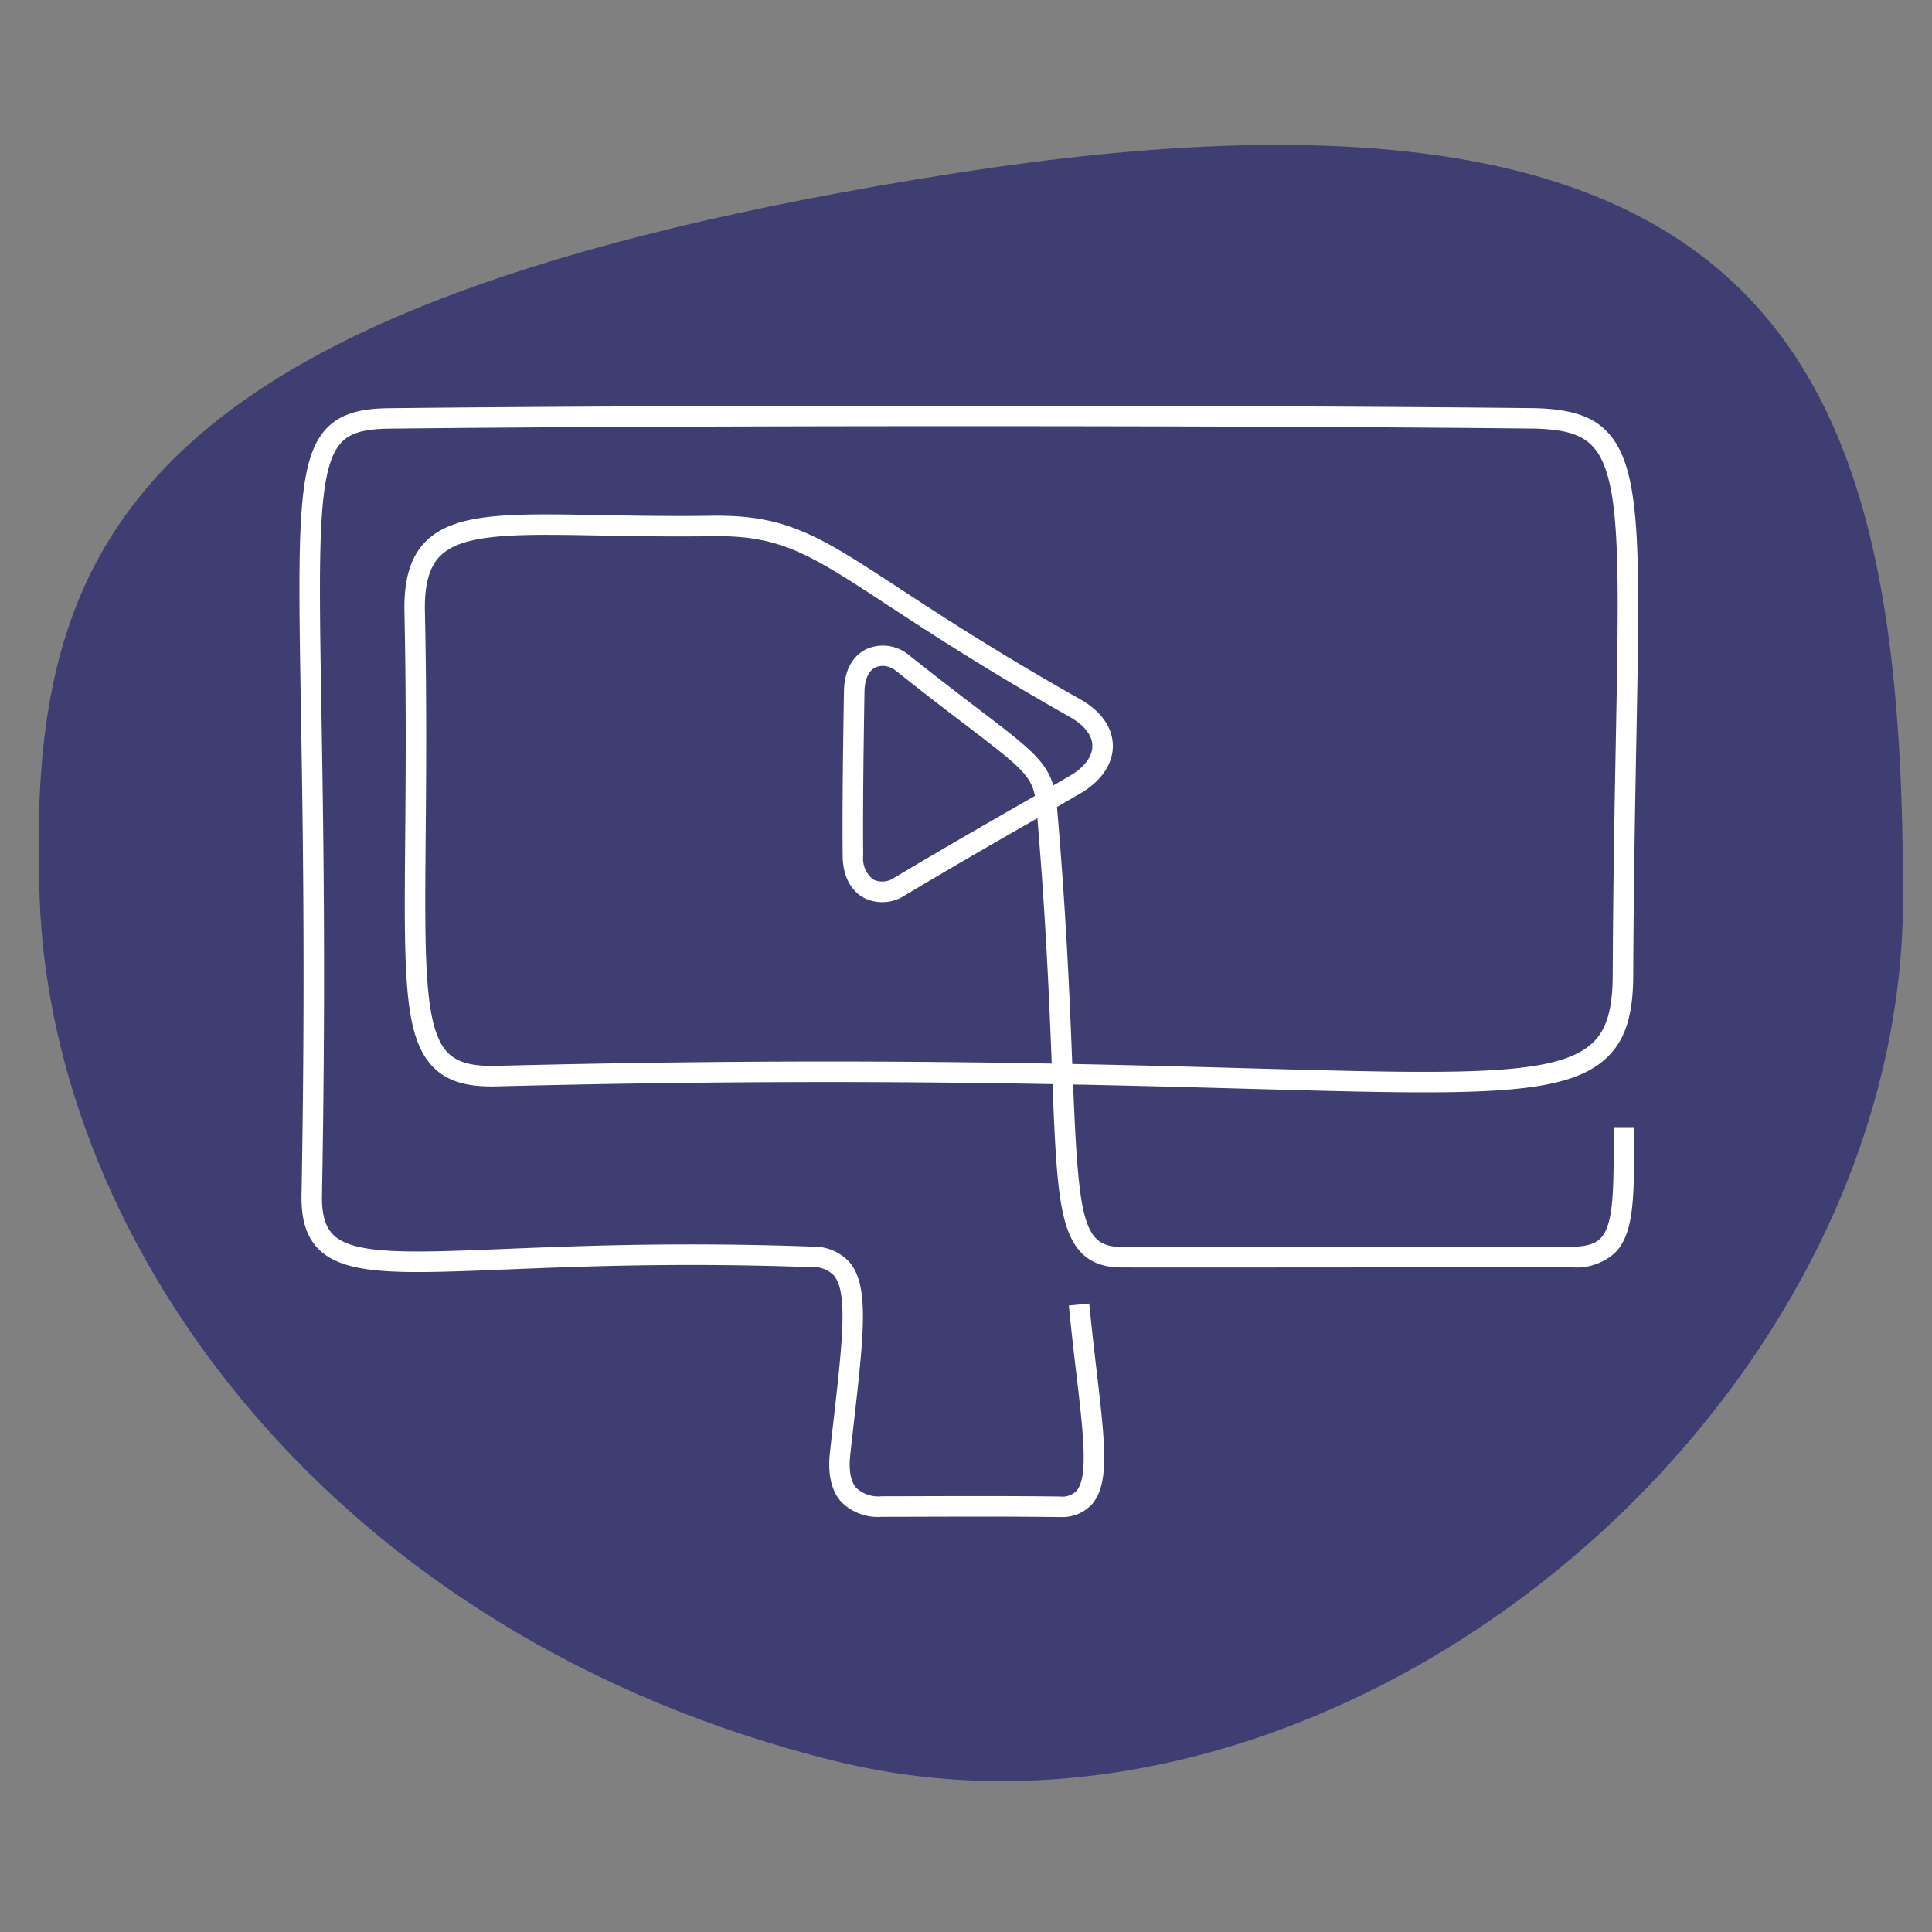
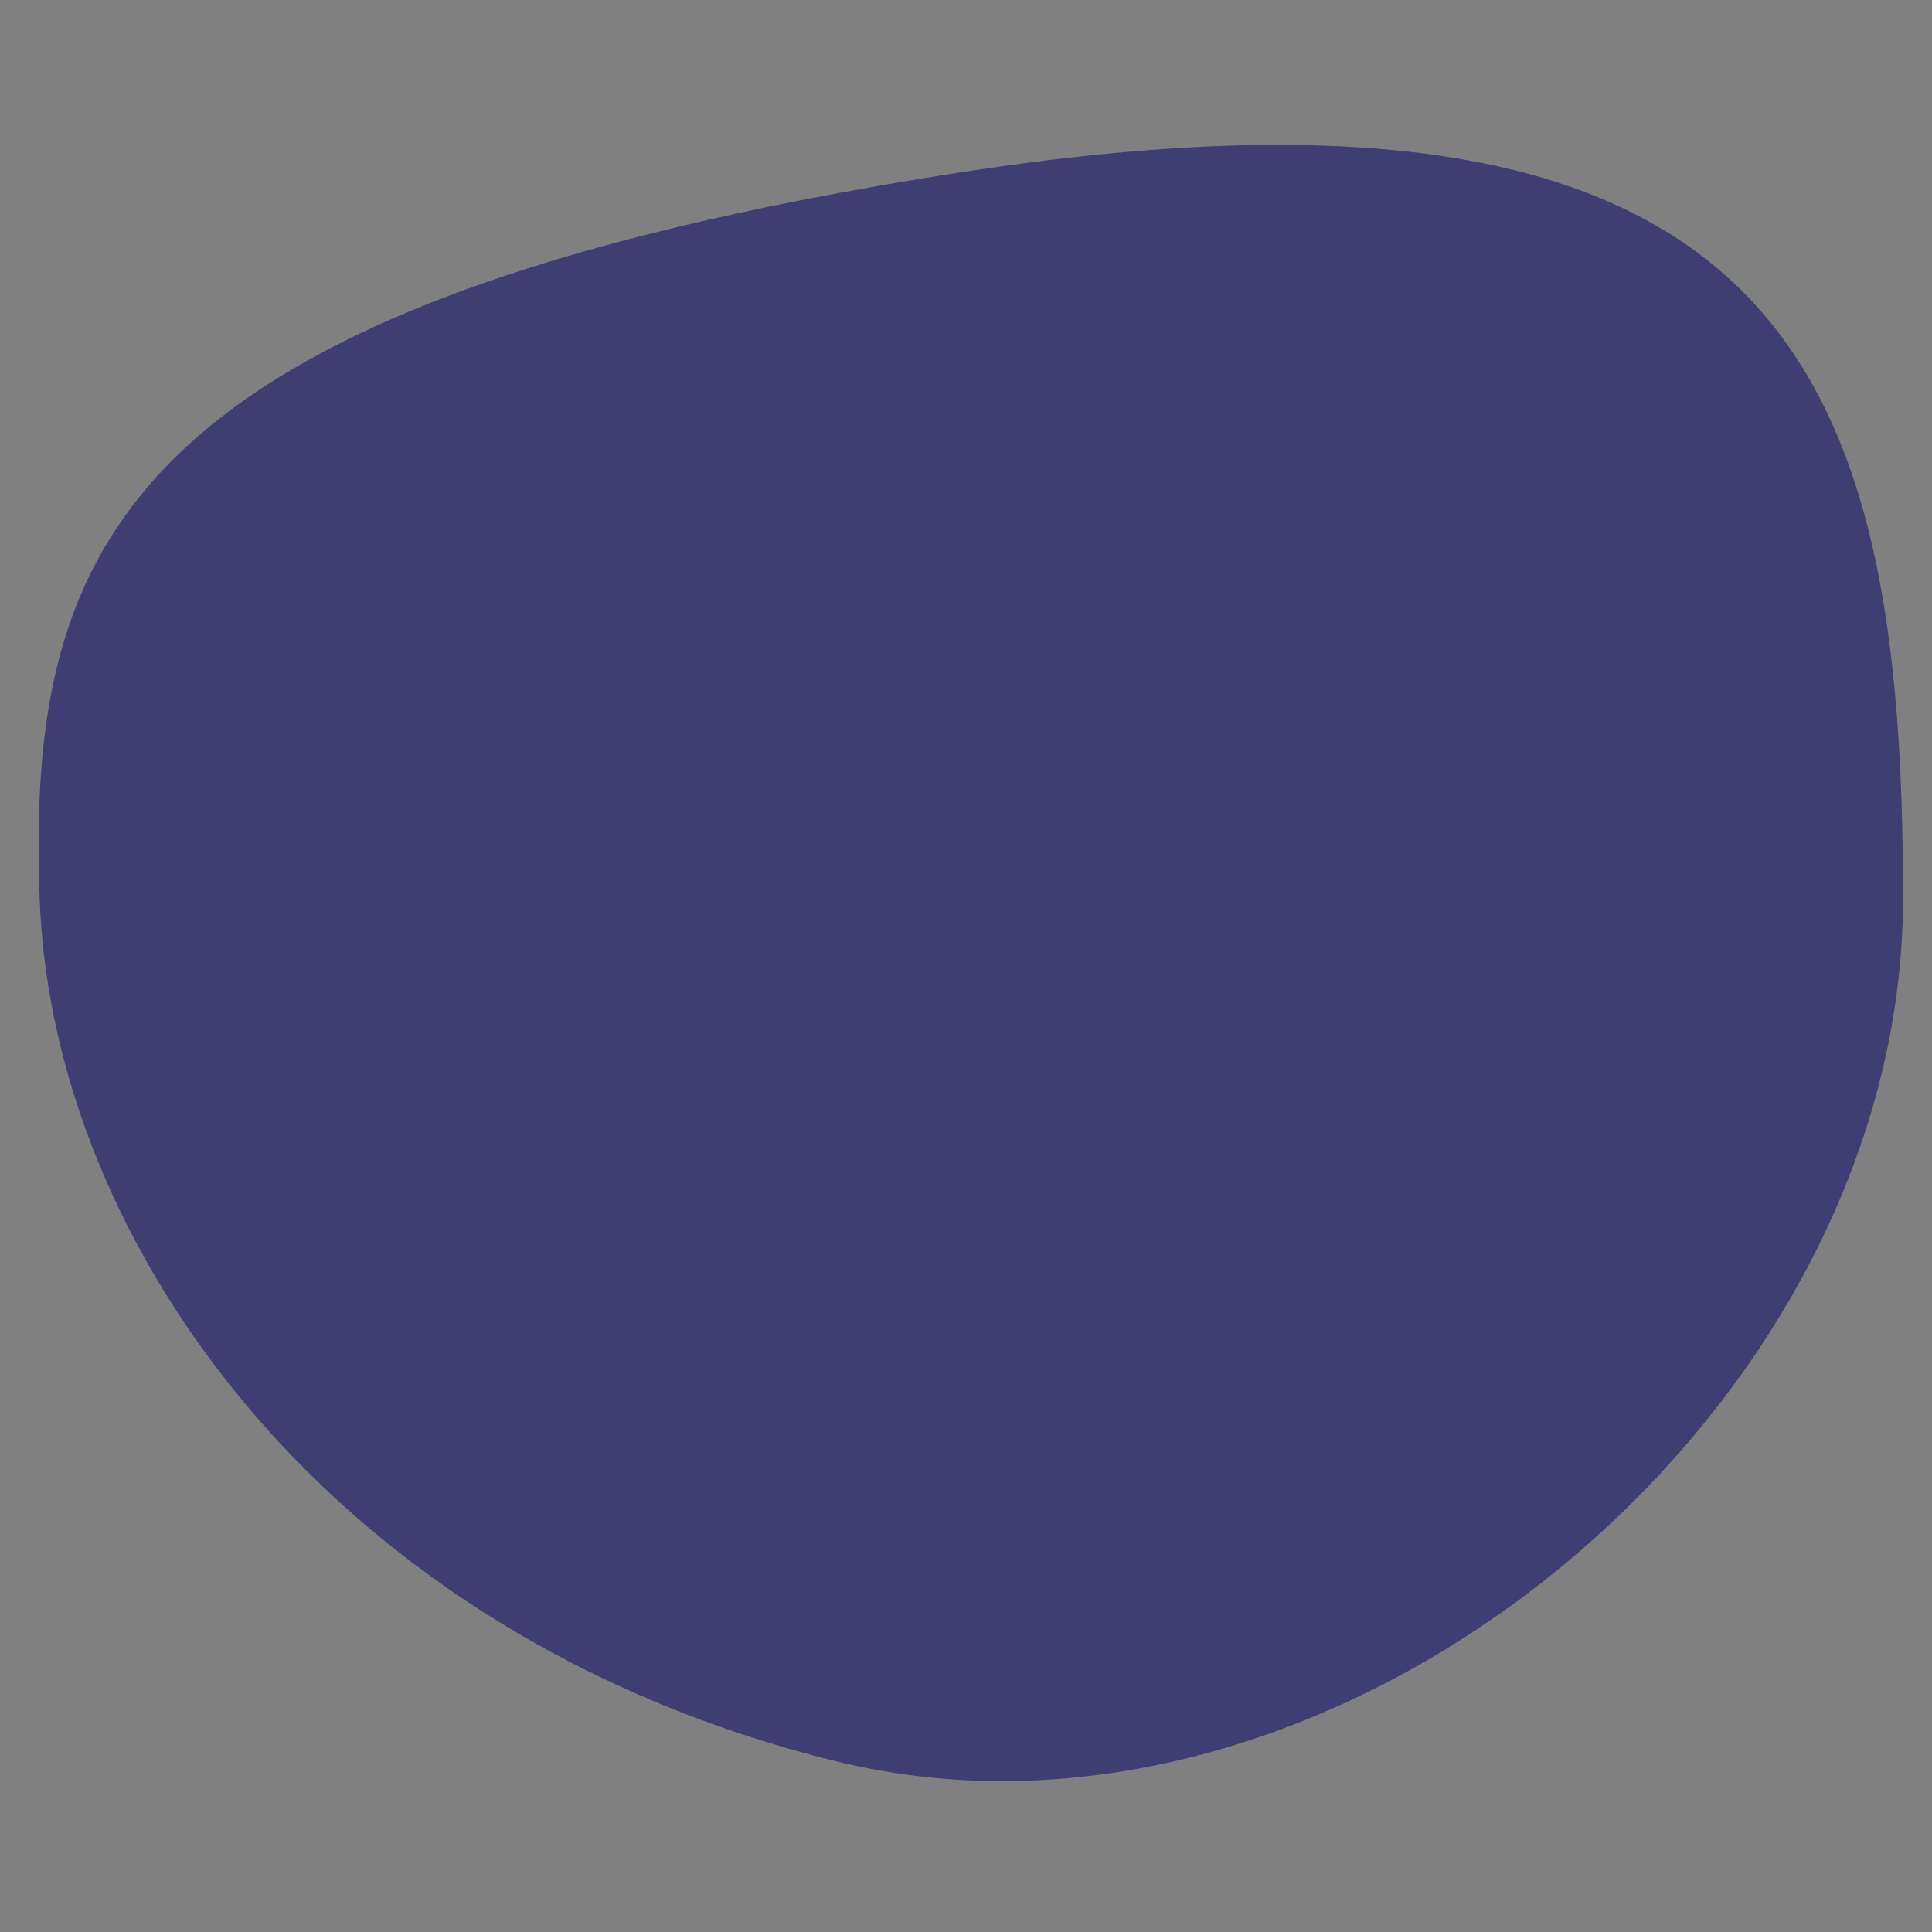
<svg xmlns="http://www.w3.org/2000/svg" width="200" height="200" viewBox="0 0 200 200">
  <rect x="0" y="0" width="200" height="200" fill="#808080" stroke="none" />
  <defs>
    <clipPath id="clip-path">
-       <rect id="Rectangle_1599" data-name="Rectangle 1599" width="138.581" height="115.047" fill="none" />
-     </clipPath>
+       </clipPath>
    <clipPath id="clip-Manuscript_Submission">
      <rect width="200" height="200" />
    </clipPath>
  </defs>
  <g id="Manuscript_Submission" data-name="Manuscript Submission" clip-path="url(#clip-Manuscript_Submission)">
    <path id="Path_2482" data-name="Path 2482" d="M97.908,20.967c86.735-13.552,98.071,21.484,98.071,75.065s-58.6,102.128-110.54,89.317S4.369,132.166,3.084,96.032,11.174,34.52,97.908,20.967Z" transform="translate(1.021 -3.045)" fill="#3e3e72" />
    <g id="Group_1889" data-name="Group 1889" transform="translate(31 42)">
      <g id="Group_1888" data-name="Group 1888" clip-path="url(#clip-path)">
-         <path id="Path_2486" data-name="Path 2486" d="M78.712,115.047h-.1c-4.581-.062-10.152-.047-15.067-.032l-3.278.008h-.019a5.329,5.329,0,0,1-4.164-1.556c-1.024-1.142-1.416-2.87-1.165-5.136q.176-1.588.342-3.033c.958-8.447,1.536-13.546.047-15.277a2.9,2.9,0,0,0-2.327-.843c-13.527-.5-23.979-.072-31.611.239C10.7,89.85,4.824,90.09,2.029,87.356.743,86.1.167,84.3.214,81.7.62,59.486.35,43.382.154,31.623-.164,12.63-.283,5.523,2.865,2.287c1.7-1.743,4.2-2,6.422-2.029C39.906-.083,96.269-.087,127.539.249c4.85.052,6.662,1.253,7.8,2.42,3.594,3.7,3.437,11.941,3.058,31.844-.126,6.6-.282,14.809-.324,24.465-.018,4.125-.821,6.656-2.686,8.462-4.314,4.179-13.89,3.914-37.025,3.276-5.438-.15-11.49-.317-18.275-.451.569,14.23,1.088,16.812,5.024,16.817,8.1.01,18.328,0,28.214-.008,6.515-.006,12.87-.011,18.347-.011,1.918,0,2.63-.49,3-.858,1.388-1.389,1.384-5.015,1.376-11.022v-.5l2.121,0v.5c.008,6.778.012,10.512-2,12.524a5.983,5.983,0,0,1-4.5,1.481c-5.476,0-11.831.005-18.345.011-9.888.008-20.112.018-28.218.008-3.181,0-5-1.525-5.906-4.934-.774-2.919-.983-7.393-1.241-14.045-15.168-.277-33.913-.372-57.55.234-3.06.077-5.058-.516-6.493-1.926-3.148-3.094-3.092-9.6-2.97-23.863.053-6.2.119-13.923-.077-23.333-.07-3.392.63-5.706,2.2-7.283,3.006-3.013,8.7-2.909,18.147-2.736,3.381.062,7.213.132,11.554.07,7.7-.108,11.107,2.124,19.34,7.518,4.277,2.8,10.134,6.639,18.707,11.477,2.167,1.223,3.369,2.93,3.385,4.808s-1.2,3.669-3.328,4.919q-1.115.655-2.456,1.424c0,.033.006.065.008.1C79.386,52.778,79.746,61.59,80,68.142c6.843.135,12.939.3,18.416.454,21.847.6,31.818.878,35.491-2.679,1.415-1.371,2.025-3.448,2.041-6.948.042-9.671.2-17.891.325-24.5.357-18.715.519-27.257-2.459-30.326-1.19-1.227-3.015-1.741-6.3-1.777-31.257-.336-87.6-.331-118.206.009-2.568.028-3.995.43-4.924,1.386-2.532,2.6-2.4,10.507-2.111,27.822.2,11.775.467,27.9.06,50.15-.036,1.978.338,3.281,1.177,4.1,2.141,2.093,8.022,1.853,17.767,1.456,7.667-.312,18.167-.74,31.776-.24a5.031,5.031,0,0,1,3.857,1.58c2.094,2.433,1.545,7.268.453,16.9q-.164,1.443-.341,3.028c-.182,1.64.032,2.812.636,3.486a3.351,3.351,0,0,0,2.584.851h.015l3.277-.008c4.923-.014,10.5-.03,15.1.033h.075a2.076,2.076,0,0,0,1.712-.567c1.262-1.4.735-5.909,0-12.152-.244-2.086-.521-4.45-.775-7.048l2.111-.206c.252,2.577.528,4.931.77,7.008.883,7.549,1.369,11.707-.536,13.819a4.166,4.166,0,0,1-3.287,1.268M25.657,13.367c-5.517,0-9.269.364-11.085,2.184-1.138,1.141-1.641,2.965-1.584,5.741.2,9.442.13,17.179.077,23.4C12.956,57.5,12.9,64.556,15.4,67.02c.991.974,2.517,1.381,4.951,1.318,23.614-.605,42.354-.512,57.522-.237-.245-6.342-.593-14.792-1.485-25.4l-.362.208c-3.557,2.038-7.984,4.573-13.385,7.8a4.231,4.231,0,0,1-4.261.209c-.788-.441-2.113-1.587-2.146-4.309-.041-3.513,0-9.245.134-17.037.048-2.875,1.492-3.983,2.349-4.388a4.2,4.2,0,0,1,4.307.574c3.025,2.408,5.421,4.237,7.347,5.706,5.037,3.845,6.916,5.279,7.664,7.847q.946-.545,1.765-1.026c1.459-.856,2.29-1.976,2.28-3.072s-.828-2.144-2.306-2.978C71.141,27.357,65.25,23.5,60.949,20.679,52.873,15.388,49.86,13.408,42.8,13.508c-4.375.062-8.226-.008-11.623-.07-2-.036-3.843-.07-5.521-.07M60.36,26.94a1.726,1.726,0,0,0-.735.156c-.71.335-1.112,1.225-1.134,2.5-.13,7.772-.174,13.484-.133,16.977a2.721,2.721,0,0,0,1.061,2.483,2.148,2.148,0,0,0,2.137-.18c5.418-3.233,9.854-5.774,13.418-7.816l1.162-.666c-.422-2.144-1.649-3.132-7.05-7.254-1.933-1.475-4.338-3.311-7.38-5.733a2.194,2.194,0,0,0-1.345-.472" transform="translate(0 0)" fill="#fff" />
-       </g>
+         </g>
    </g>
  </g>
</svg>